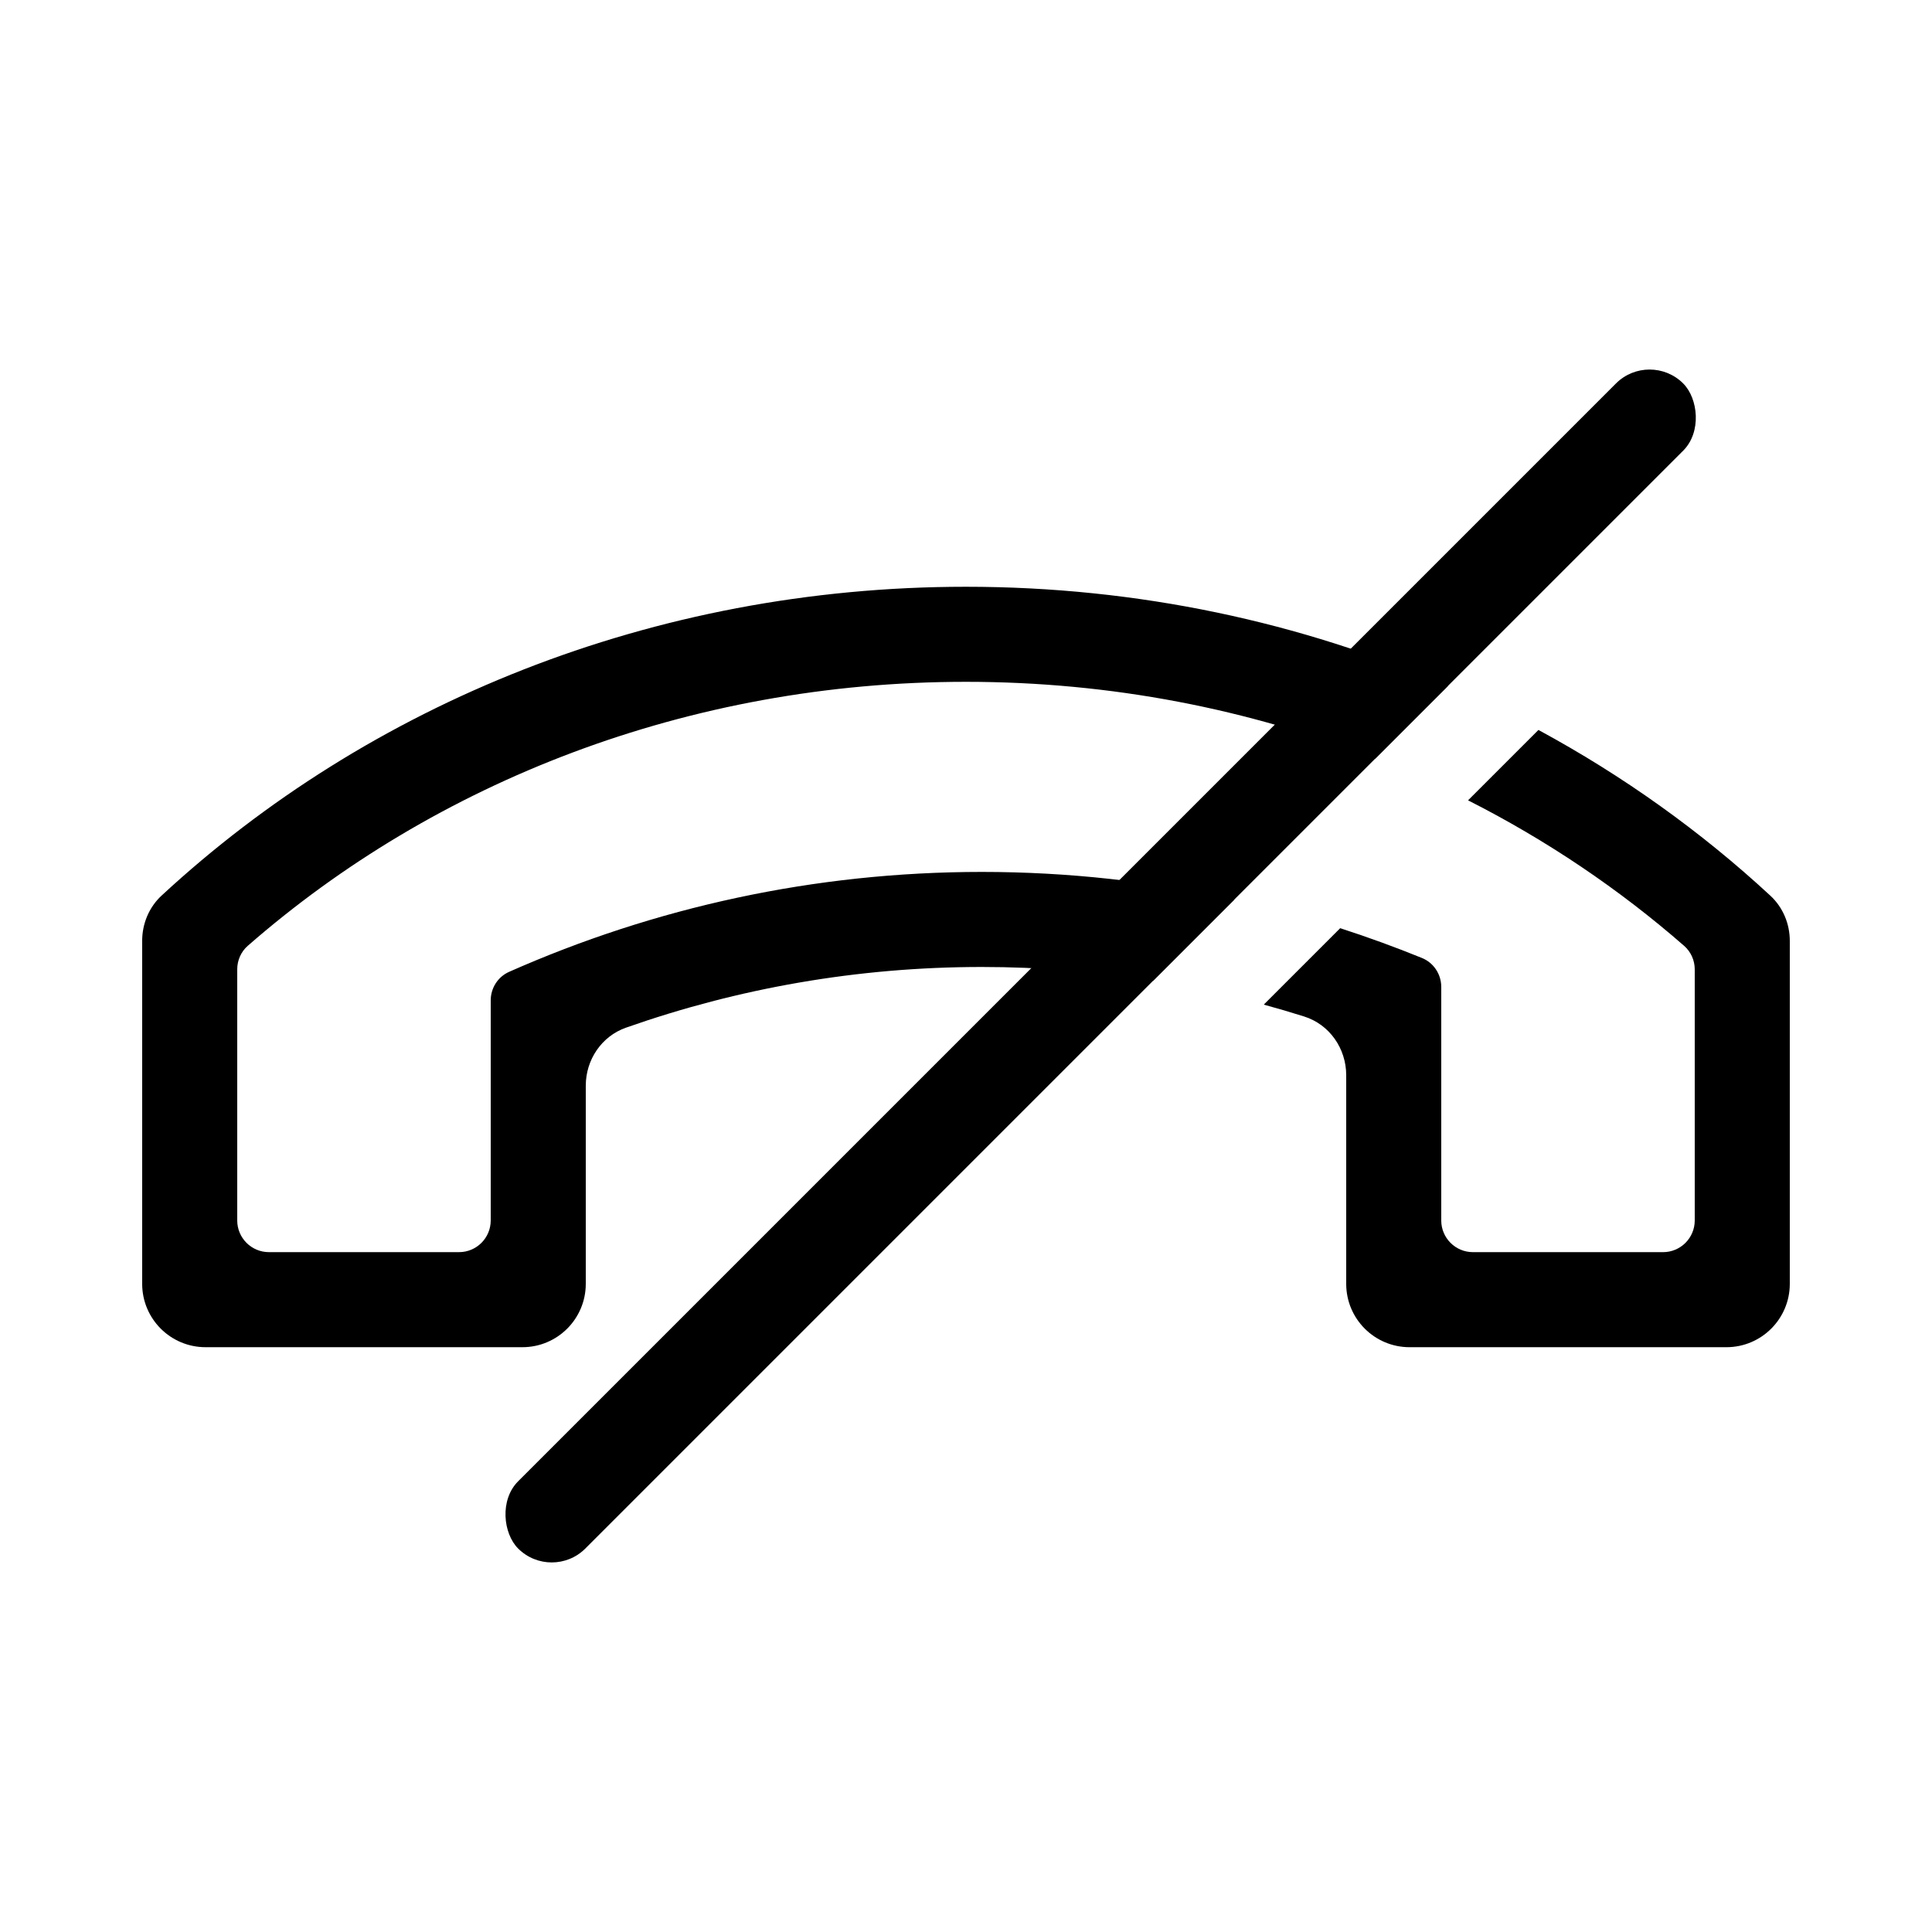
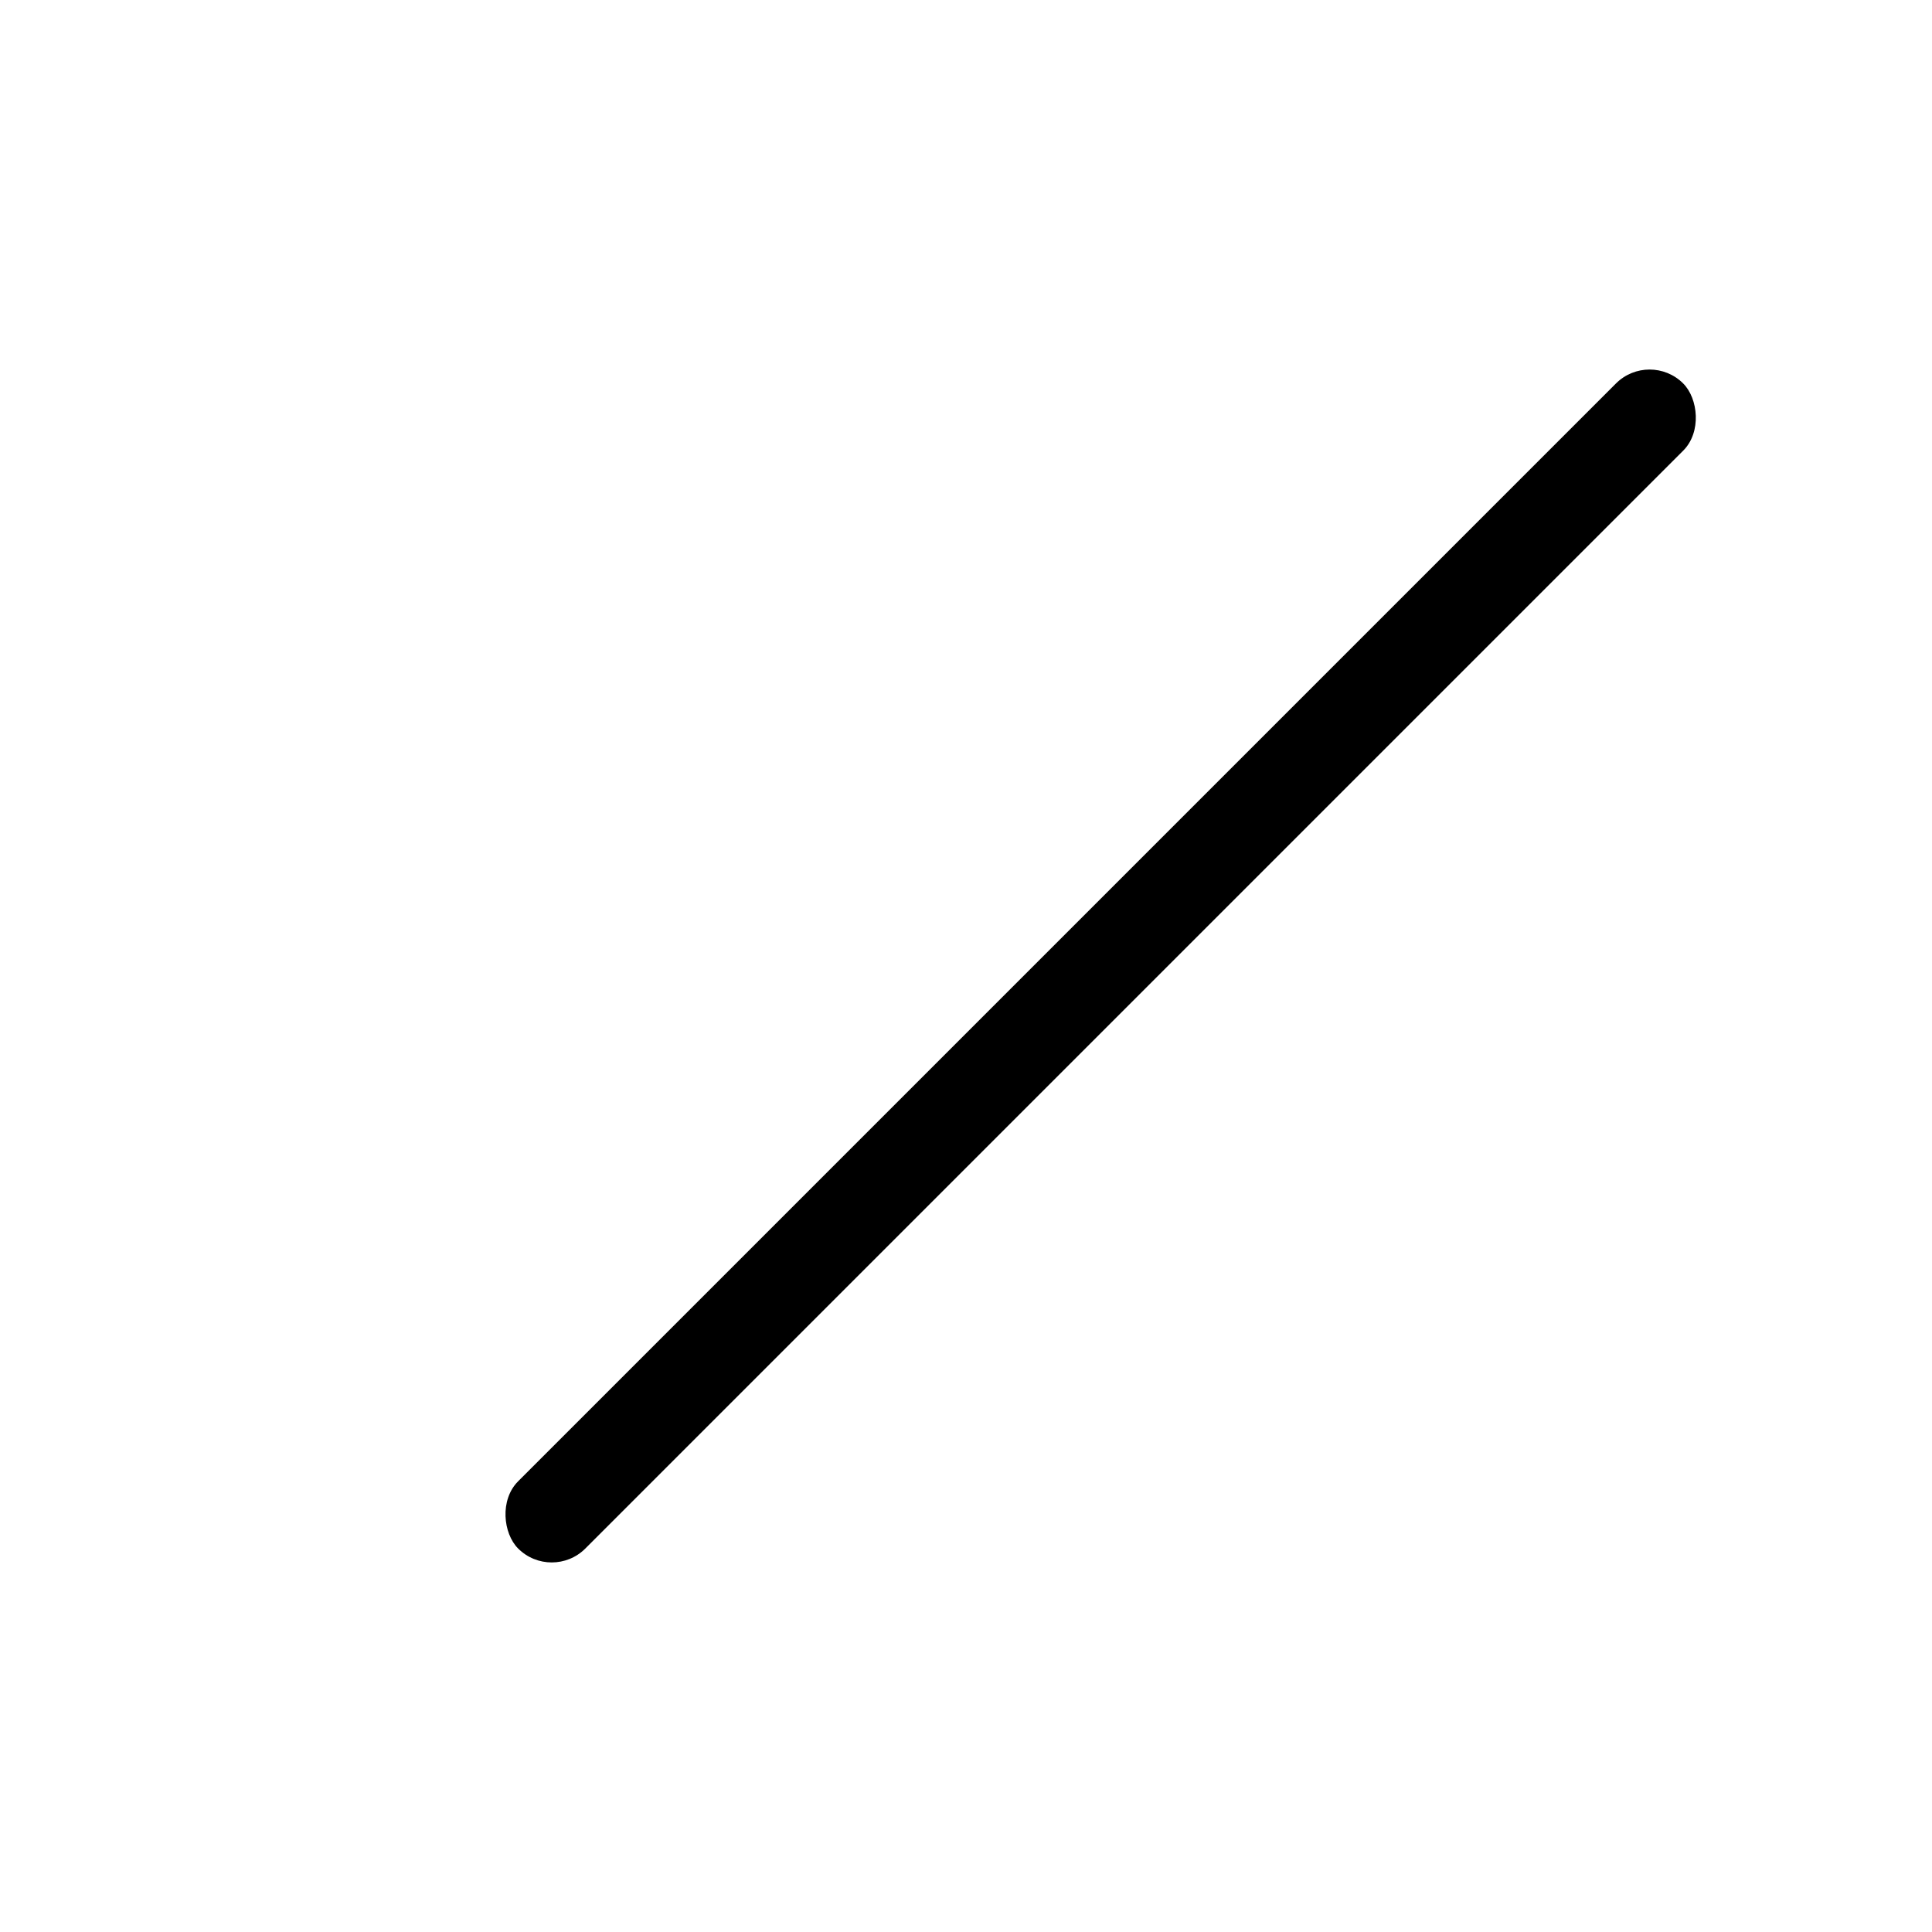
<svg xmlns="http://www.w3.org/2000/svg" fill="#000000" width="800px" height="800px" version="1.1" viewBox="144 144 512 512">
  <g>
-     <path d="m527.74 325.78c-38.809-16.863-82.102-26.281-127.76-26.281-83.172 0-158.5 31.254-213.15 81.832-3.328 3.082-5.152 7.445-5.152 11.984v90.914c0 9.273 7.519 16.793 16.797 16.793h83.965c9.277 0 16.797-7.519 16.797-16.793v-52.5c0-6.879 4.18-13.109 10.668-15.391 29.637-10.43 61.34-16.078 94.289-16.078 15.449 0 30.621 1.242 45.434 3.633l21.523-21.523c-21.605-4.785-44-7.301-66.957-7.301-44.414 0-86.738 9.422-125.26 26.473-2.992 1.324-4.887 4.305-4.887 7.574v58.32c0 4.637-3.762 8.395-8.398 8.395h-50.379c-4.637 0-8.398-3.758-8.398-8.395v-66.566c0-2.383 1.008-4.66 2.801-6.227 49.641-43.367 116.62-69.953 190.31-69.953 38.496 0 75.16 7.254 108.48 20.367zm5.309 30.316 18.652-18.652c22.488 12.168 43.141 26.957 61.461 43.918 3.332 3.082 5.152 7.445 5.152 11.984v90.883c0 9.273-7.519 16.793-16.793 16.793h-83.969c-9.277 0-16.793-7.519-16.793-16.793v-55.293c0-7.074-4.418-13.438-11.164-15.562-3.535-1.117-7.098-2.164-10.684-3.141l20.254-20.254c7.336 2.371 14.566 5.008 21.672 7.898 3.113 1.27 5.109 4.312 5.109 7.676v61.883c0 4.637 3.762 8.395 8.398 8.395h50.383c4.637 0 8.395-3.758 8.395-8.395v-66.539c0-2.383-1.008-4.656-2.801-6.227-17.164-15-36.402-27.992-57.273-38.574z" fill-rule="evenodd" />
    <path d="m572.25 245.62-290.94 290.94c-4.918 4.918-3.988 13.824 0 17.812 4.918 4.918 12.895 4.918 17.812 0l290.94-290.94c4.918-4.918 3.988-13.824 0-17.812-4.918-4.918-12.895-4.918-17.812 0z" />
  </g>
</svg>